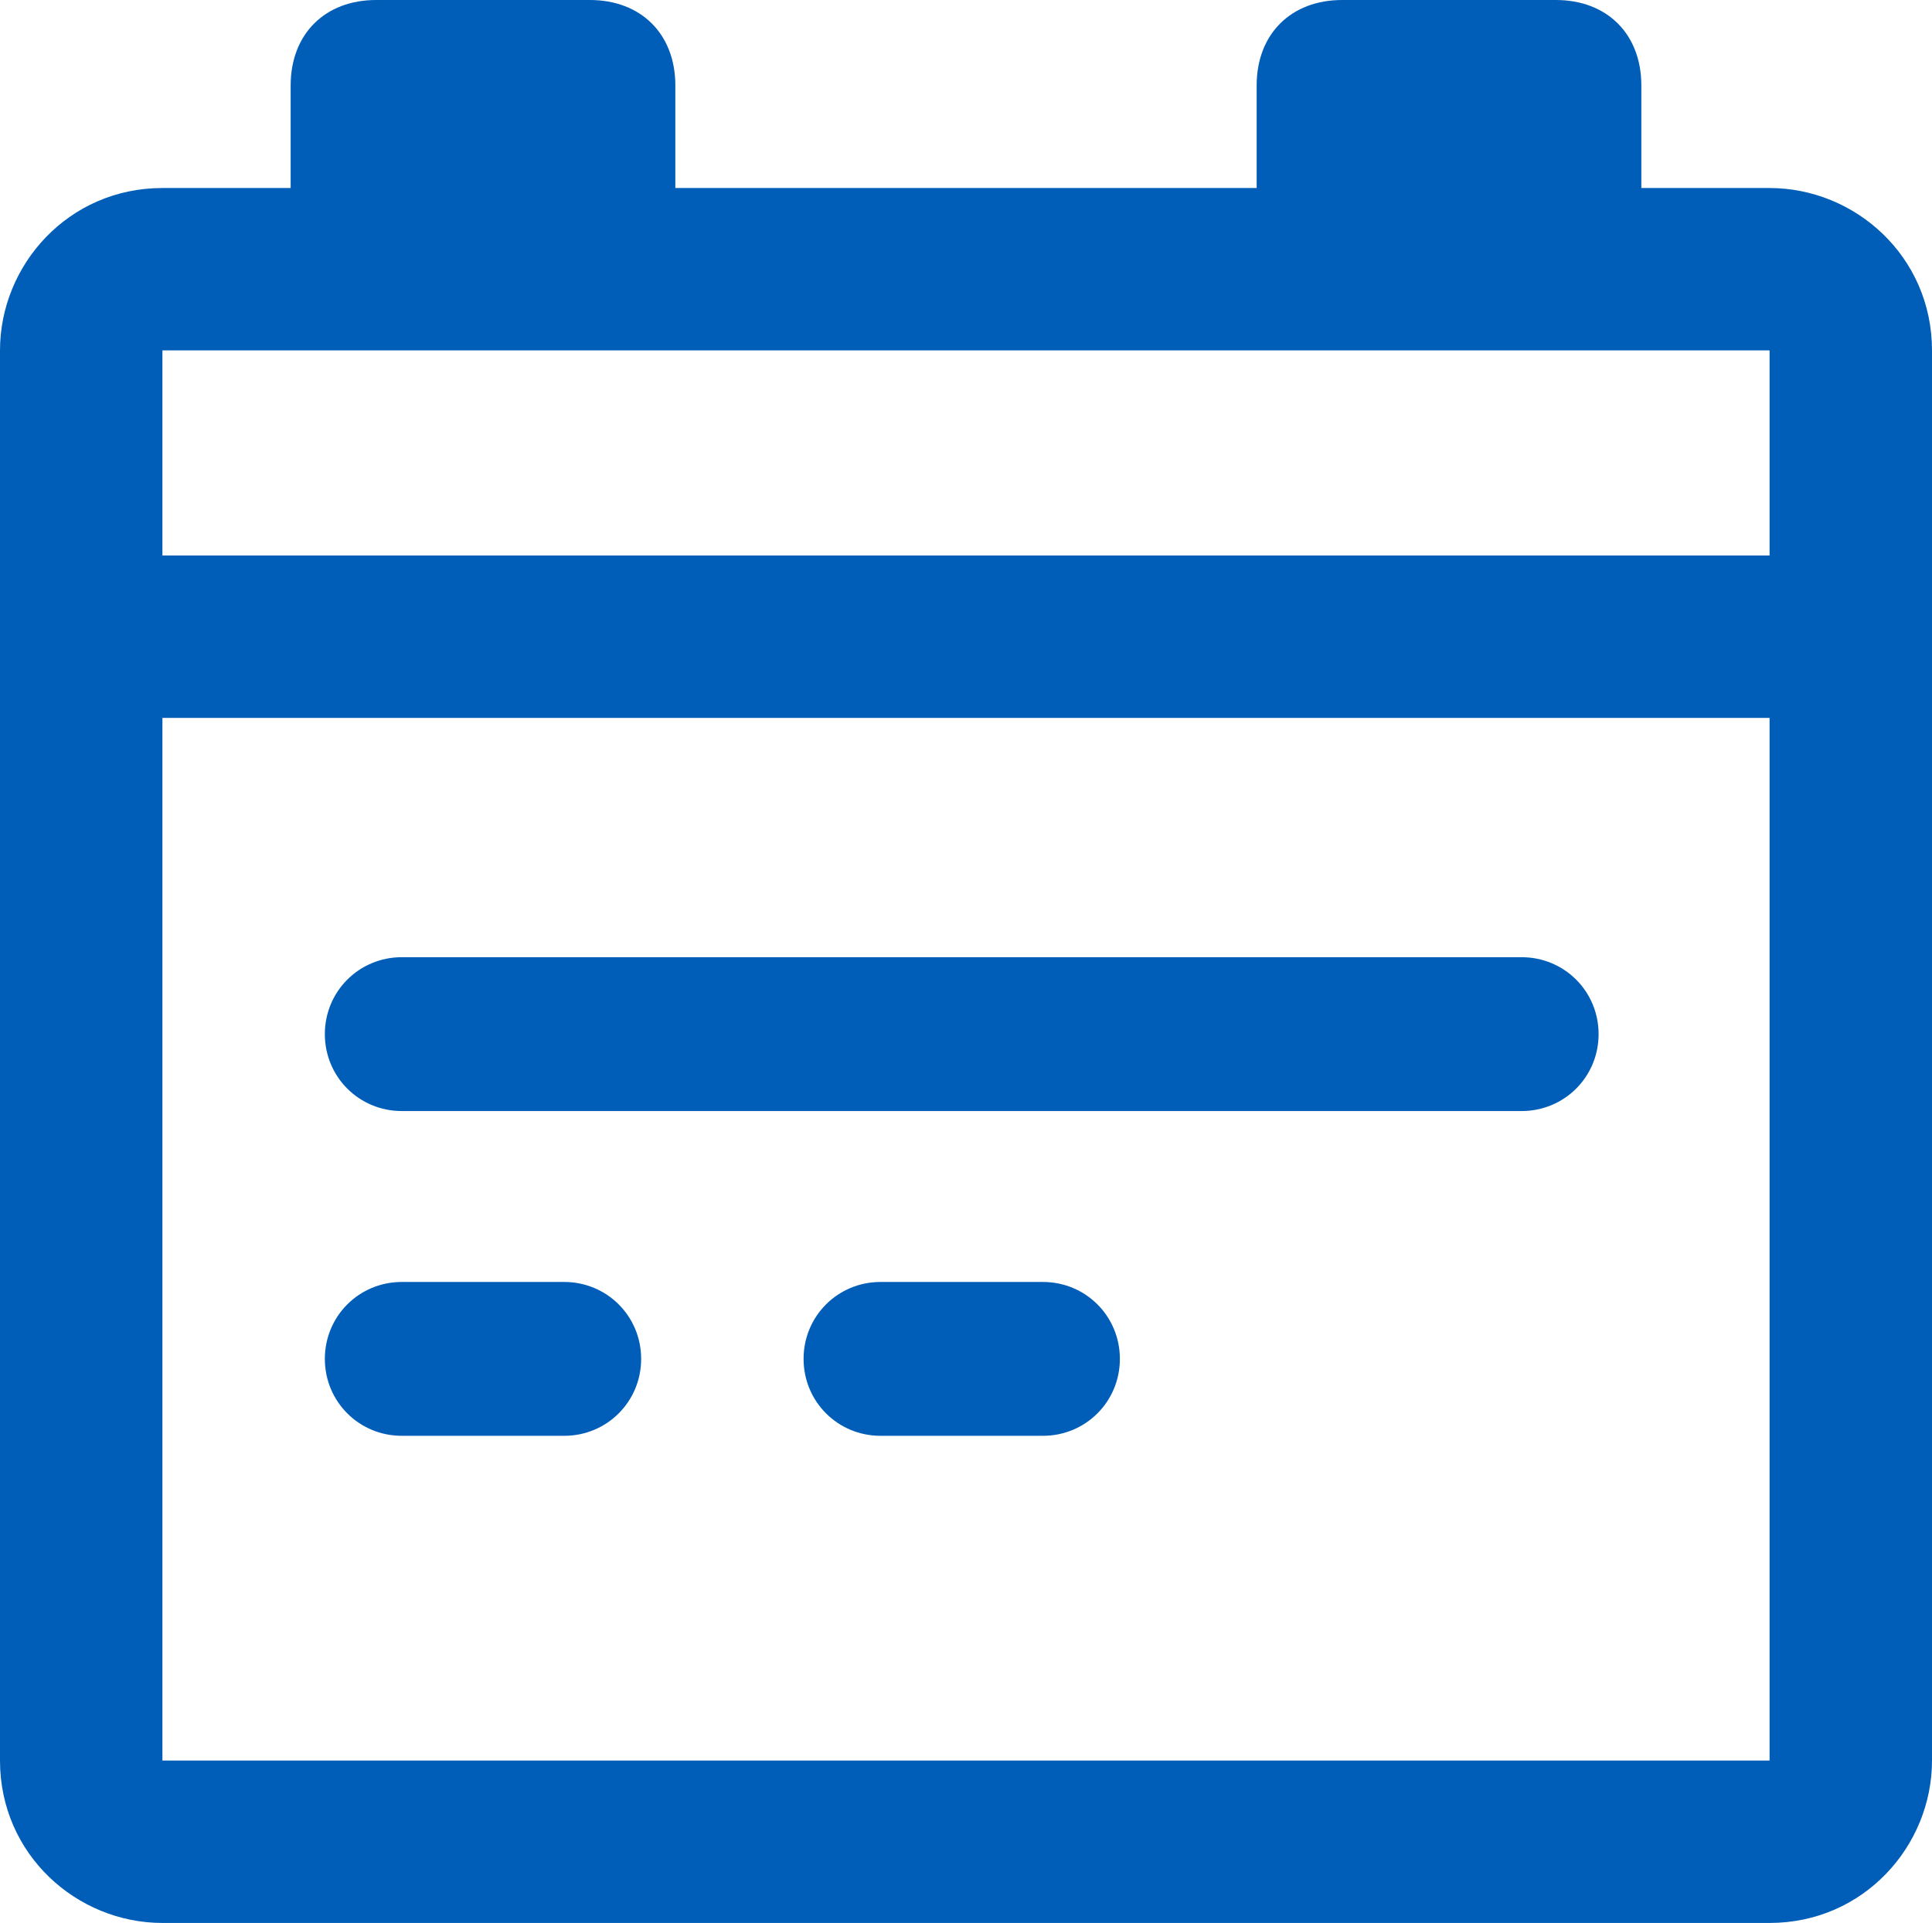
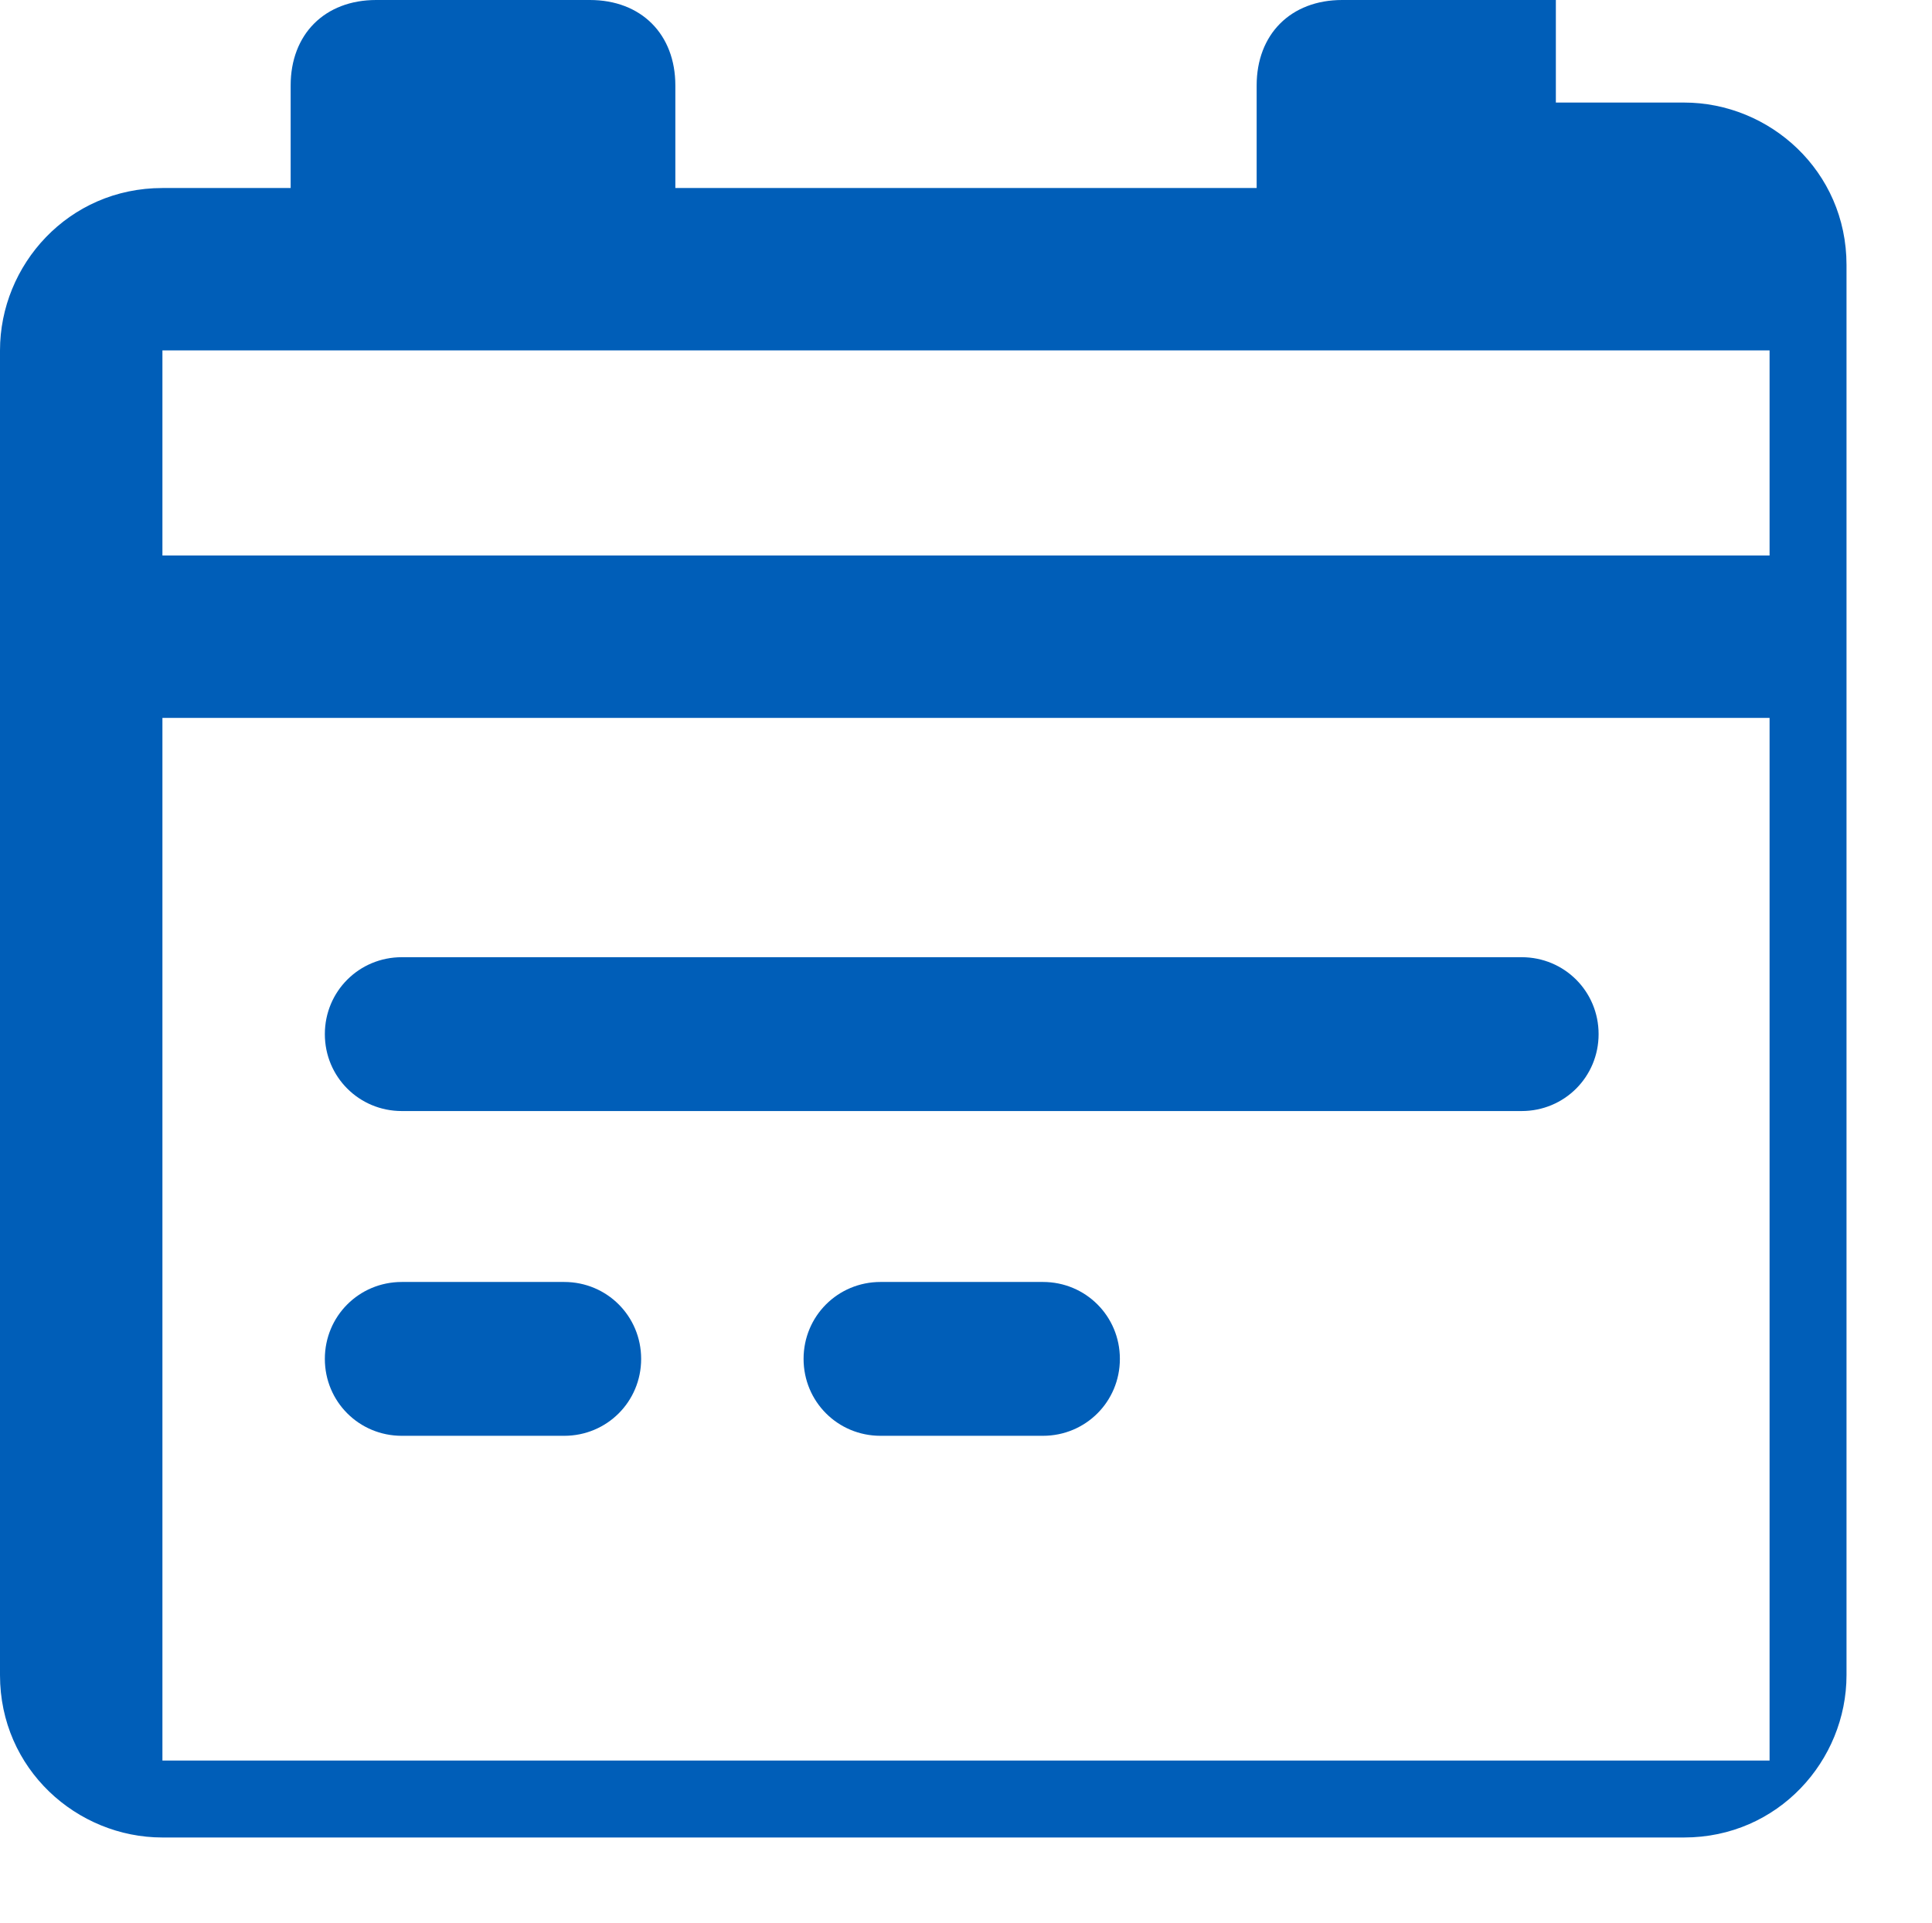
<svg xmlns="http://www.w3.org/2000/svg" id="a" width="22.6" height="22.5" viewBox="0 0 22.6 22.5">
-   <path d="M3.4,1c0-.6.4-1,1-1h2.5c.6,0,1,.4,1,1v1.2h6.8v-1.2c0-.6.4-1,1-1h2.5c.6,0,1,.4,1,1v1.2h1.5c1,0,1.9.8,1.9,1.9v16.5c0,1-.8,1.9-1.9,1.9H1.9c-1,0-1.9-.8-1.9-1.9V4.1c0-1,.8-1.9,1.9-1.9h1.5v-1.2ZM1.9,4.1h18.8v2.4H1.9v-2.4ZM1.9,8.4h18.8v12.2H1.9v-12.2ZM4.7,15c-.5,0-.9.4-.9.9s.4.9.9.9h1.9c.5,0,.9-.4.9-.9s-.4-.9-.9-.9h-1.9ZM9.4,15.9c0-.5.4-.9.9-.9h1.9c.5,0,.9.4.9.9s-.4.9-.9.9h-1.9c-.5,0-.9-.4-.9-.9ZM4.7,11.2c-.5,0-.9.4-.9.9s.4.9.9.9h13.1c.5,0,.9-.4.9-.9s-.4-.9-.9-.9H4.7Z" fill="#005eb8" fill-rule="evenodd" stroke-width="0" />
+   <path d="M3.4,1c0-.6.4-1,1-1h2.5c.6,0,1,.4,1,1v1.2h6.8v-1.2c0-.6.4-1,1-1h2.5v1.2h1.5c1,0,1.9.8,1.9,1.9v16.5c0,1-.8,1.9-1.9,1.9H1.9c-1,0-1.9-.8-1.9-1.9V4.1c0-1,.8-1.9,1.9-1.9h1.5v-1.2ZM1.9,4.1h18.8v2.4H1.9v-2.4ZM1.9,8.4h18.8v12.2H1.9v-12.2ZM4.7,15c-.5,0-.9.4-.9.9s.4.9.9.9h1.9c.5,0,.9-.4.9-.9s-.4-.9-.9-.9h-1.9ZM9.4,15.9c0-.5.4-.9.9-.9h1.9c.5,0,.9.4.9.9s-.4.9-.9.9h-1.9c-.5,0-.9-.4-.9-.9ZM4.7,11.2c-.5,0-.9.4-.9.9s.4.9.9.9h13.1c.5,0,.9-.4.9-.9s-.4-.9-.9-.9H4.7Z" fill="#005eb8" fill-rule="evenodd" stroke-width="0" />
</svg>